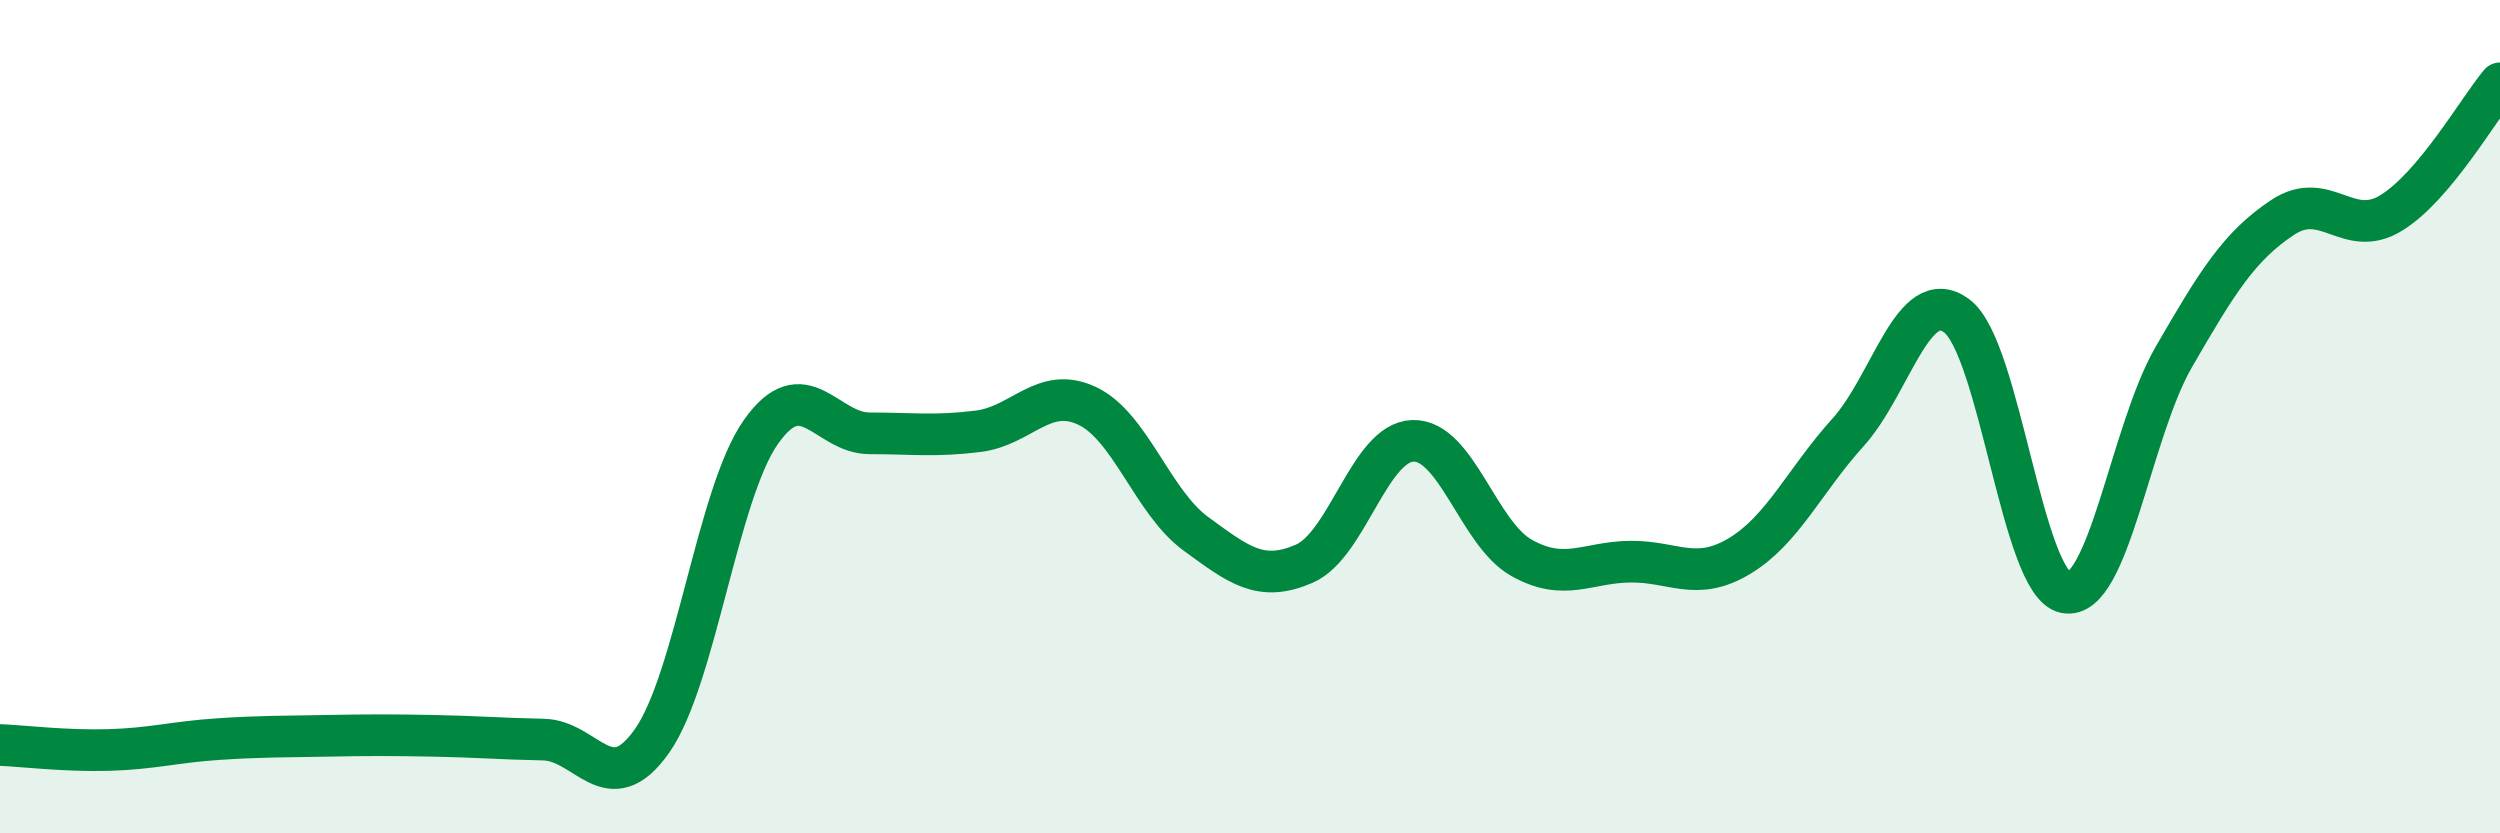
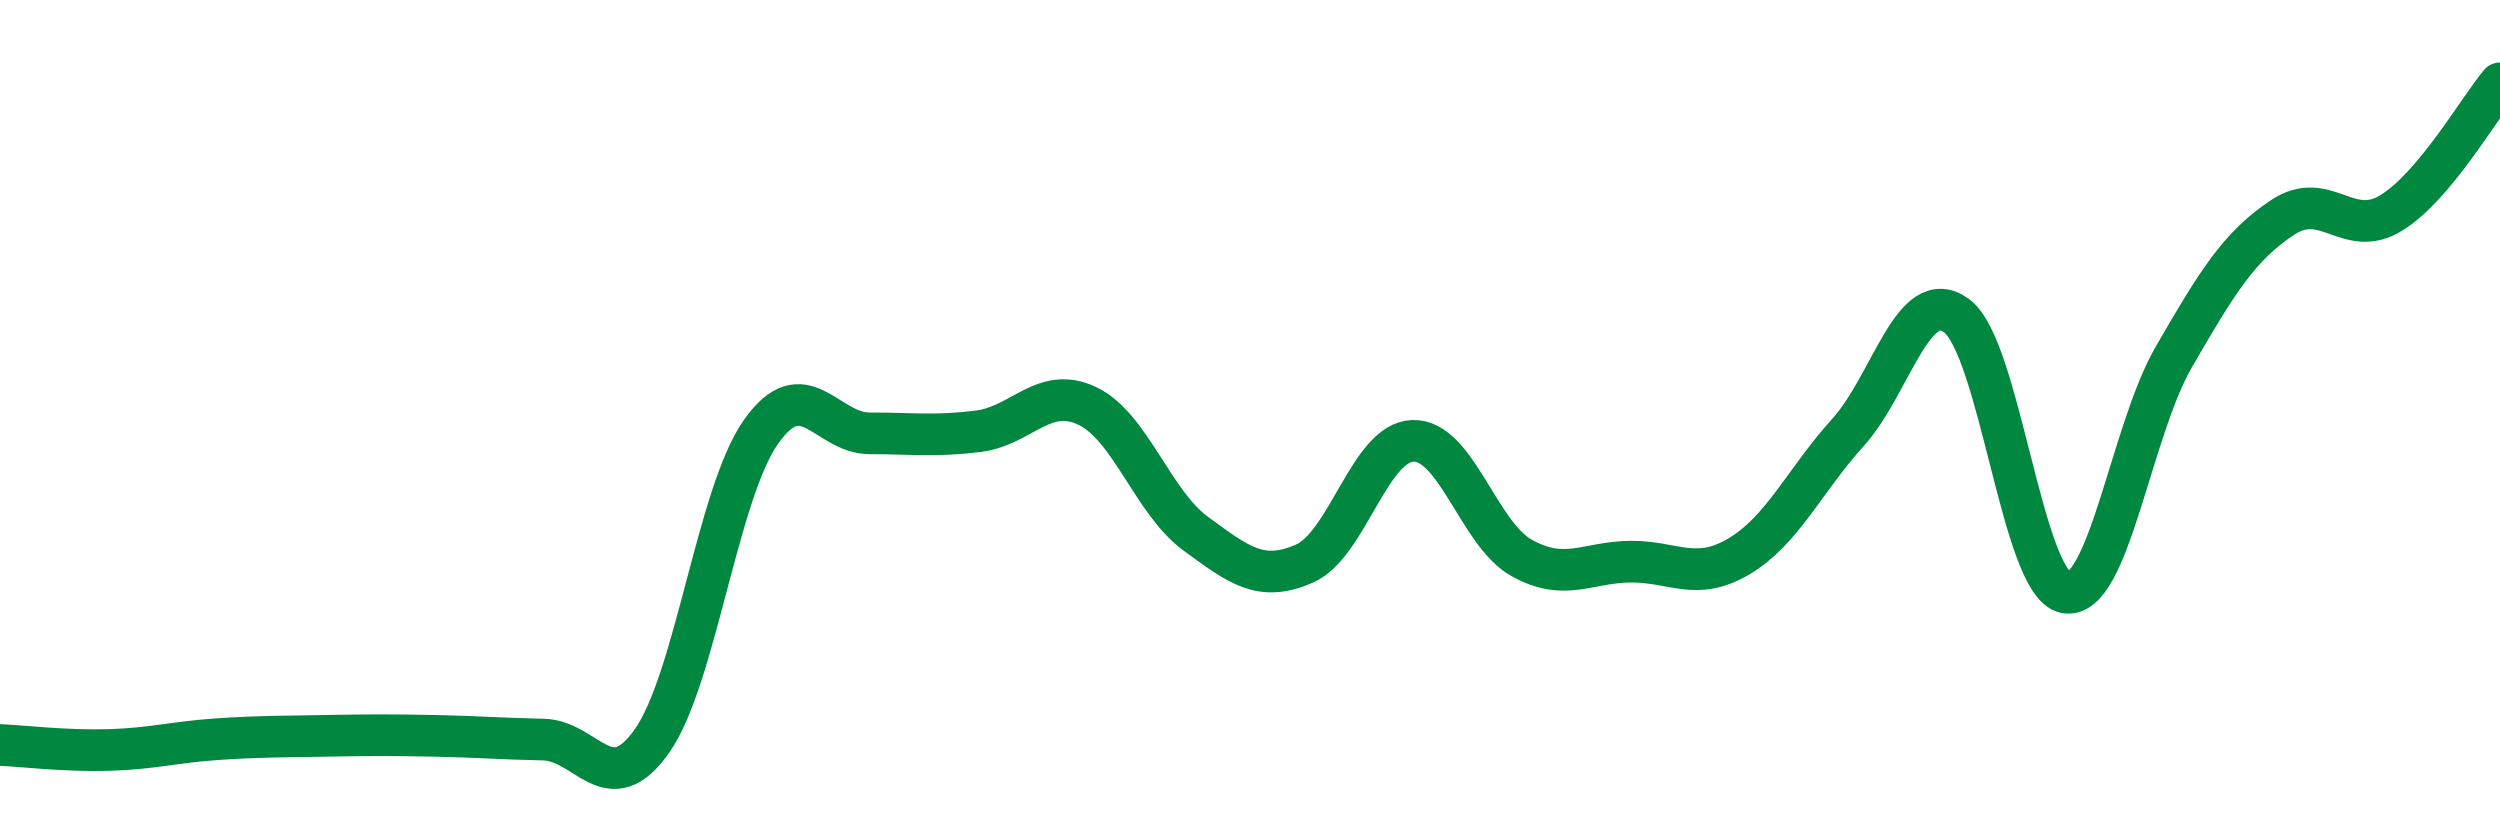
<svg xmlns="http://www.w3.org/2000/svg" width="60" height="20" viewBox="0 0 60 20">
-   <path d="M 0,17.88 C 0.52,17.9 1.57,18.03 2.61,18 C 3.65,17.97 4.18,17.81 5.22,17.74 C 6.26,17.67 6.79,17.68 7.83,17.66 C 8.87,17.64 9.39,17.64 10.43,17.66 C 11.47,17.68 12,17.73 13.04,17.75 C 14.08,17.77 14.61,19.26 15.65,17.78 C 16.69,16.3 17.22,11.85 18.26,10.37 C 19.3,8.89 19.83,10.4 20.87,10.4 C 21.91,10.4 22.44,10.48 23.48,10.35 C 24.52,10.22 25.05,9.25 26.09,9.74 C 27.13,10.23 27.66,12.05 28.7,12.81 C 29.74,13.57 30.26,13.98 31.3,13.53 C 32.34,13.08 32.87,10.61 33.91,10.58 C 34.95,10.55 35.48,12.81 36.52,13.39 C 37.56,13.97 38.09,13.49 39.13,13.48 C 40.17,13.47 40.7,13.97 41.74,13.35 C 42.78,12.73 43.31,11.53 44.35,10.38 C 45.39,9.23 45.92,6.81 46.96,7.58 C 48,8.35 48.53,14.02 49.57,14.22 C 50.61,14.42 51.13,10.37 52.17,8.57 C 53.21,6.77 53.74,5.91 54.78,5.22 C 55.82,4.53 56.35,5.75 57.39,5.11 C 58.43,4.47 59.48,2.62 60,2L60 20L0 20Z" fill="#008740" opacity="0.1" stroke-linecap="round" stroke-linejoin="round" />
  <path d="M 0,17.88 C 0.52,17.9 1.57,18.03 2.61,18 C 3.65,17.97 4.18,17.81 5.22,17.74 C 6.26,17.67 6.79,17.68 7.83,17.66 C 8.87,17.64 9.39,17.64 10.43,17.66 C 11.47,17.68 12,17.73 13.04,17.75 C 14.08,17.77 14.61,19.26 15.65,17.78 C 16.69,16.3 17.22,11.85 18.26,10.37 C 19.3,8.89 19.83,10.4 20.87,10.4 C 21.91,10.4 22.44,10.48 23.48,10.35 C 24.52,10.22 25.05,9.25 26.09,9.74 C 27.13,10.23 27.66,12.05 28.7,12.81 C 29.74,13.57 30.26,13.98 31.3,13.53 C 32.34,13.08 32.87,10.61 33.91,10.58 C 34.95,10.55 35.48,12.81 36.52,13.39 C 37.56,13.97 38.09,13.49 39.13,13.48 C 40.17,13.47 40.7,13.97 41.74,13.35 C 42.78,12.73 43.31,11.53 44.35,10.38 C 45.39,9.23 45.92,6.81 46.96,7.58 C 48,8.35 48.53,14.02 49.57,14.22 C 50.61,14.42 51.13,10.37 52.17,8.57 C 53.21,6.77 53.74,5.91 54.78,5.22 C 55.82,4.53 56.35,5.75 57.39,5.11 C 58.43,4.47 59.48,2.62 60,2" stroke="#008740" stroke-width="1" fill="none" stroke-linecap="round" stroke-linejoin="round" />
</svg>